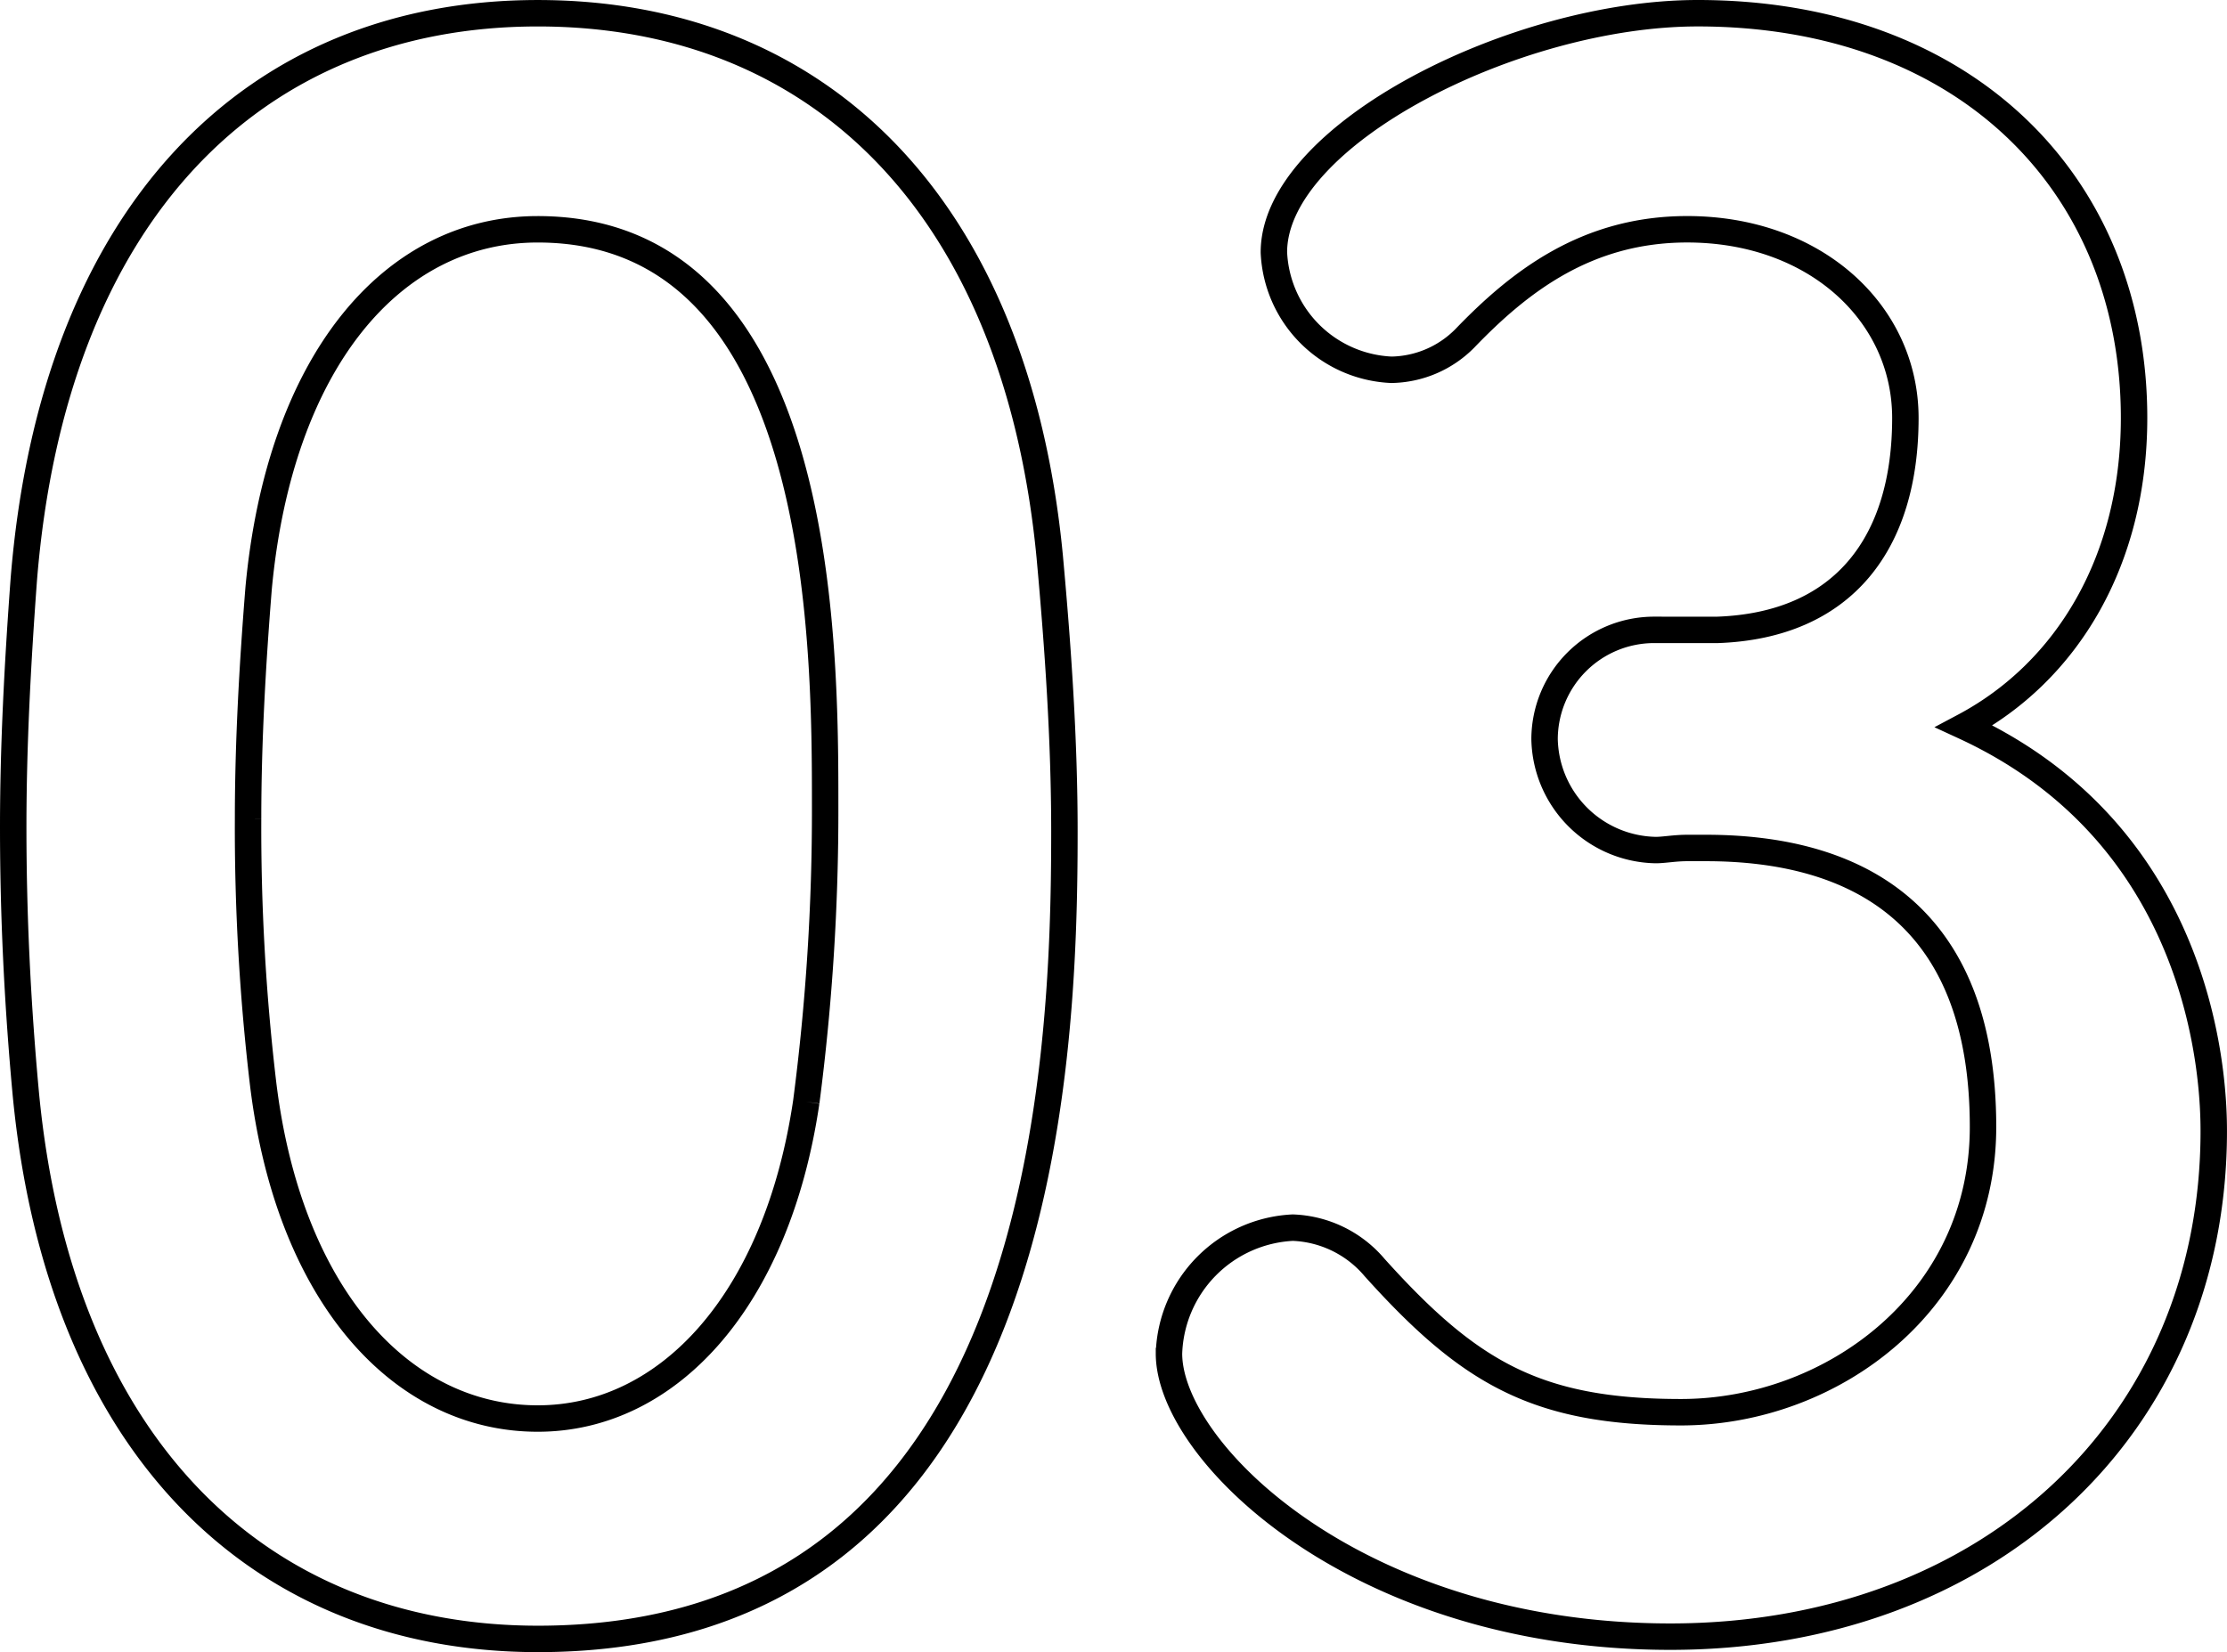
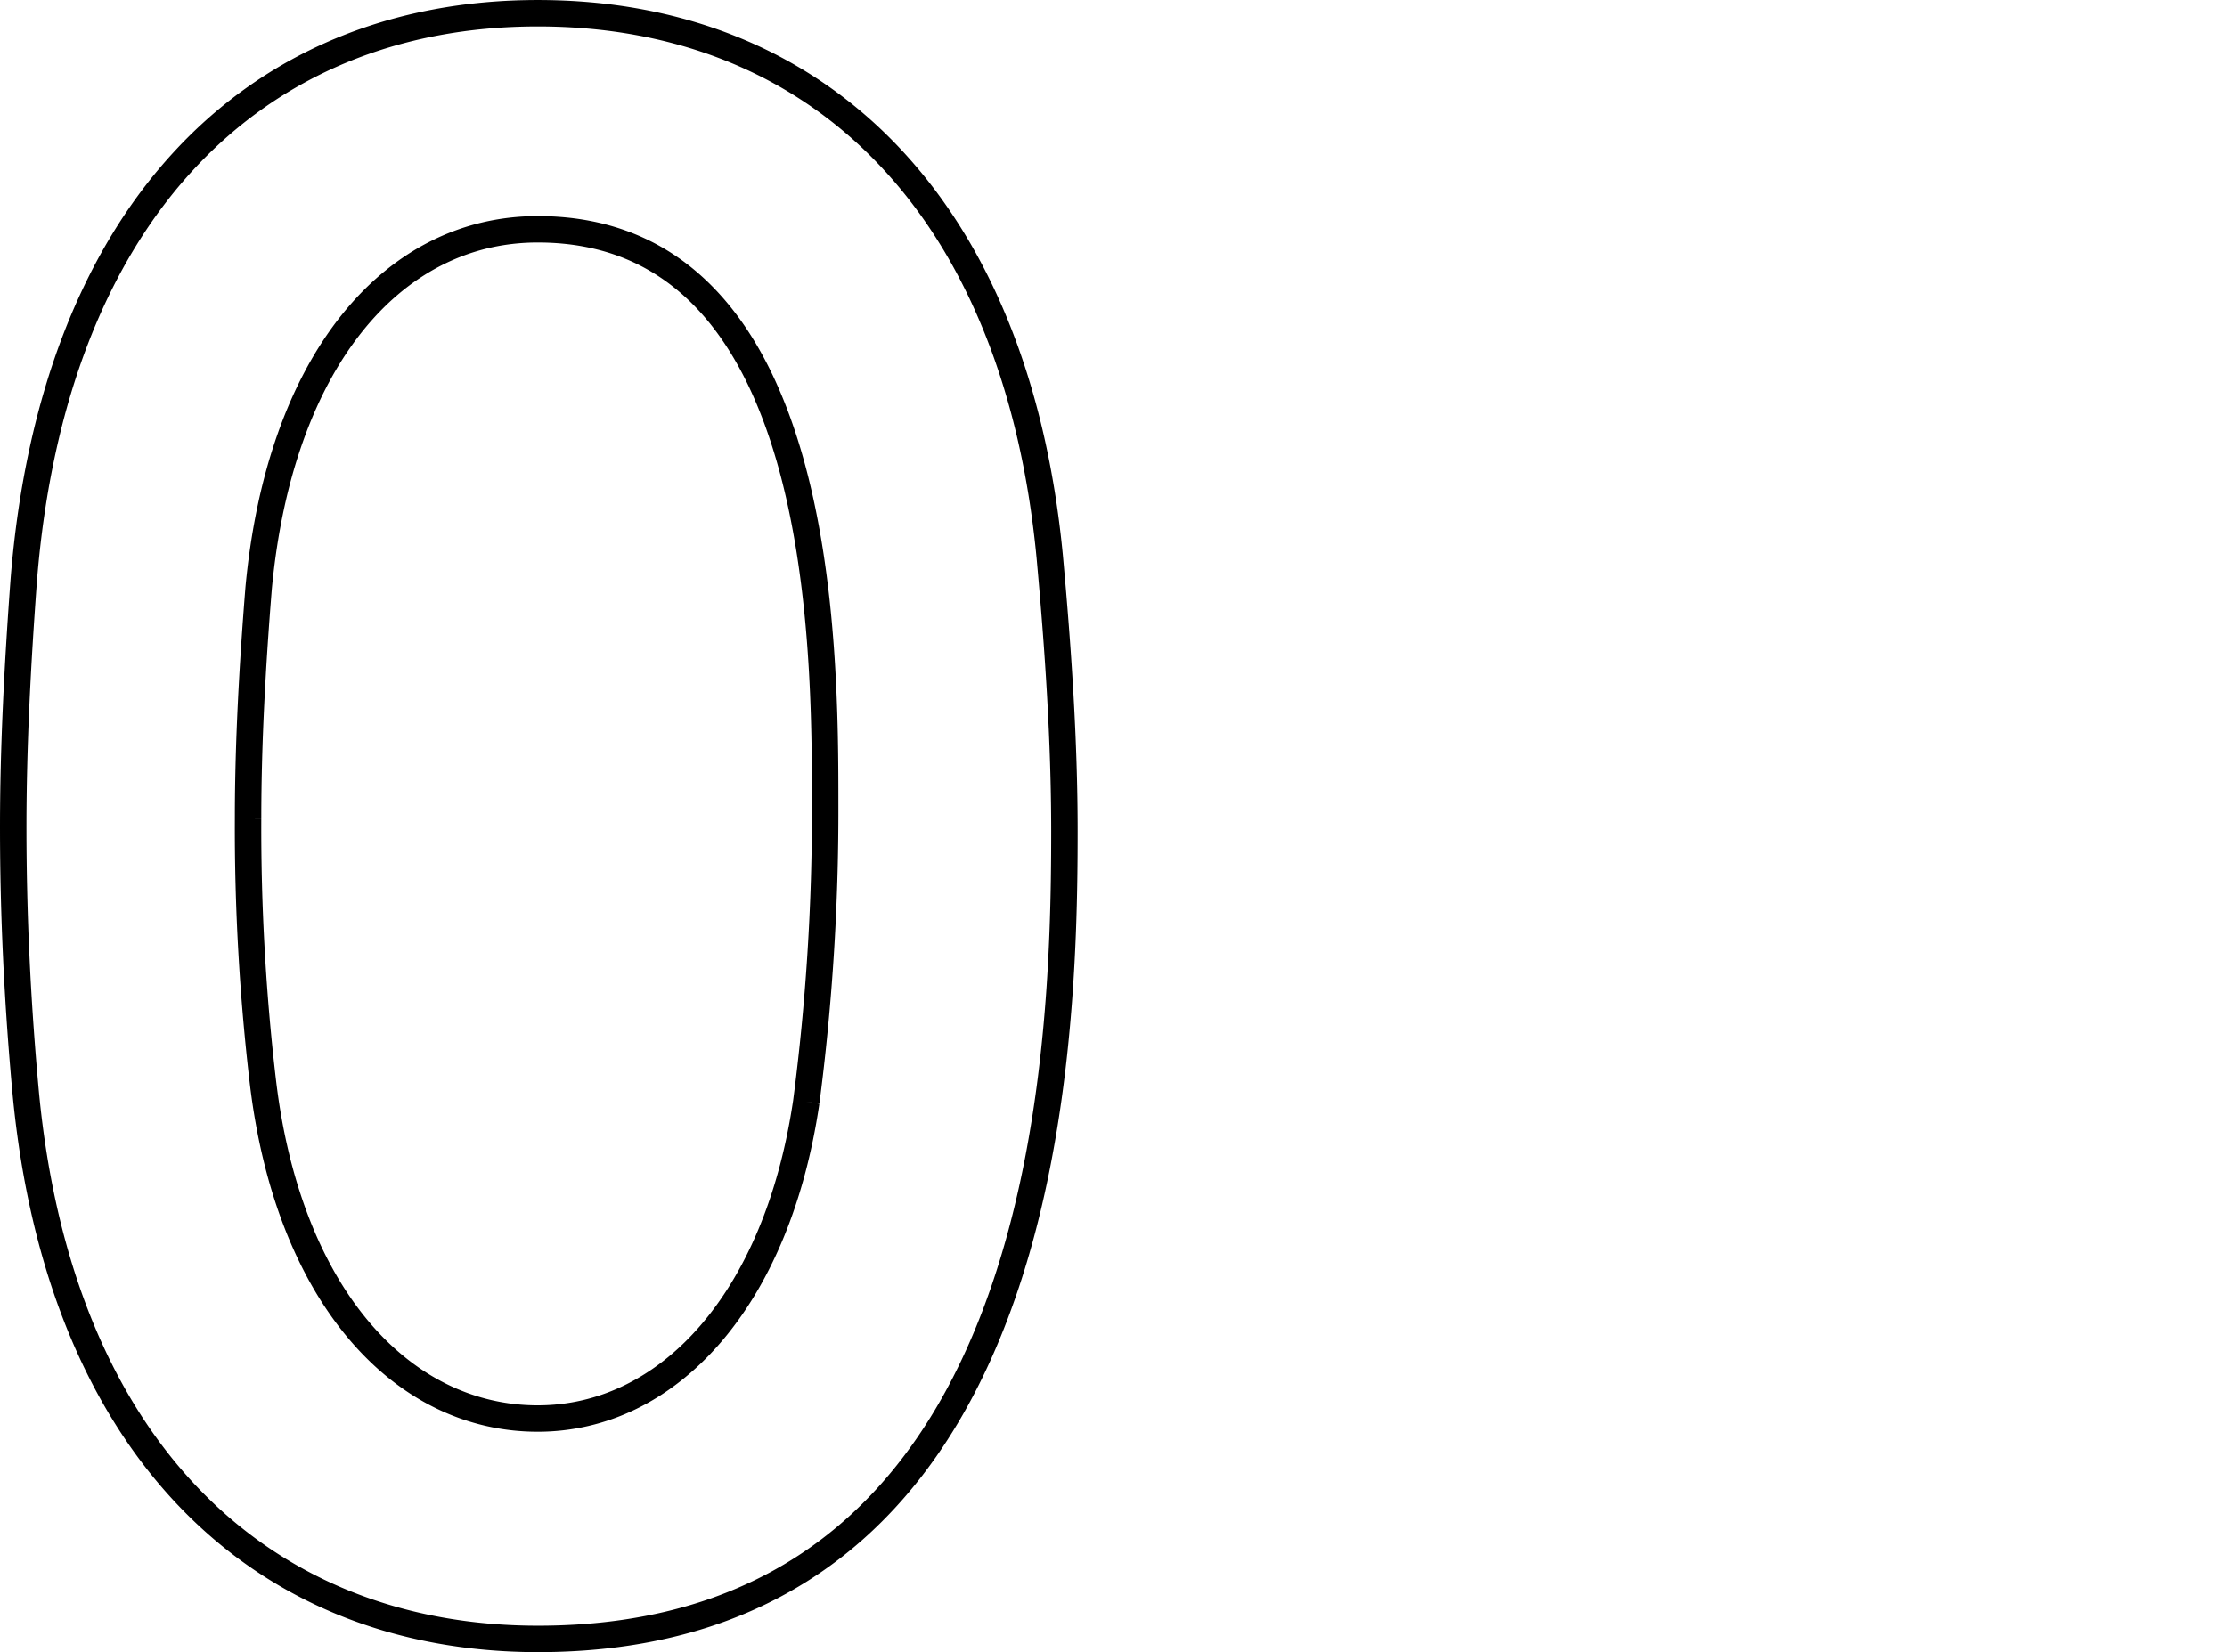
<svg xmlns="http://www.w3.org/2000/svg" width="84.233" height="62.5" viewBox="0 0 84.233 62.5">
  <g id="グループ_114" data-name="グループ 114" transform="translate(-257.35 -9654.022)">
    <path id="パス_965" data-name="パス 965" d="M1181.269,6939.267c-.315-3.412-.475-6.742-.475-10.077,0-3.015.16-6.11.4-9.363,1.112-13.809,8.651-21.427,19.442-21.427,10.634,0,18.092,7.3,19.362,20.554.319,3.49.556,6.983.556,10.4,0,8.966-.714,30.551-19.917,30.551C1190.077,6959.9,1182.539,6952.6,1181.269,6939.267Zm29.522.317a84.841,84.841,0,0,0,.713-11.189c0-6.11,0-21.821-10.872-21.821-5.554,0-9.76,5.079-10.555,13.569-.236,2.937-.4,5.873-.4,8.729a82.332,82.332,0,0,0,.556,9.918c.952,8.095,5.237,12.777,10.4,12.777C1205.552,6951.568,1209.679,6947.124,1210.791,6939.584Z" transform="translate(-922.944 2756.123)" fill="none" stroke="#000" stroke-miterlimit="10" stroke-width="1" />
-     <path id="パス_966" data-name="パス 966" d="M1224.235,6921.731c4.841-.159,7.141-3.333,7.141-8.017,0-3.966-3.412-7.141-8.253-7.141-3.81,0-6.349,1.985-8.41,4.127a3.987,3.987,0,0,1-2.779,1.189,4.654,4.654,0,0,1-4.443-4.443c0-4.444,9.126-9.047,16.03-9.047,10.078,0,16.505,6.428,16.505,15.314,0,5.4-2.539,9.6-6.427,11.667,9.283,4.282,9.441,13.8,9.441,15.315,0,11.188-8.57,19.124-20.552,19.124-11.824,0-18.965-6.982-18.965-10.712a4.925,4.925,0,0,1,4.683-4.762,4.251,4.251,0,0,1,3.093,1.508c3.571,3.968,6.11,5.475,11.588,5.475,5.714,0,11.426-4.206,11.426-10.791,0-8.095-4.841-10.556-10.474-10.556h-.716c-.475,0-.871.079-1.188.079a4.282,4.282,0,0,1-4.206-4.206,4.145,4.145,0,0,1,4.125-4.125Z" transform="translate(-901.958 2756.123)" fill="none" stroke="#000" stroke-miterlimit="10" stroke-width="1" />
  </g>
</svg>